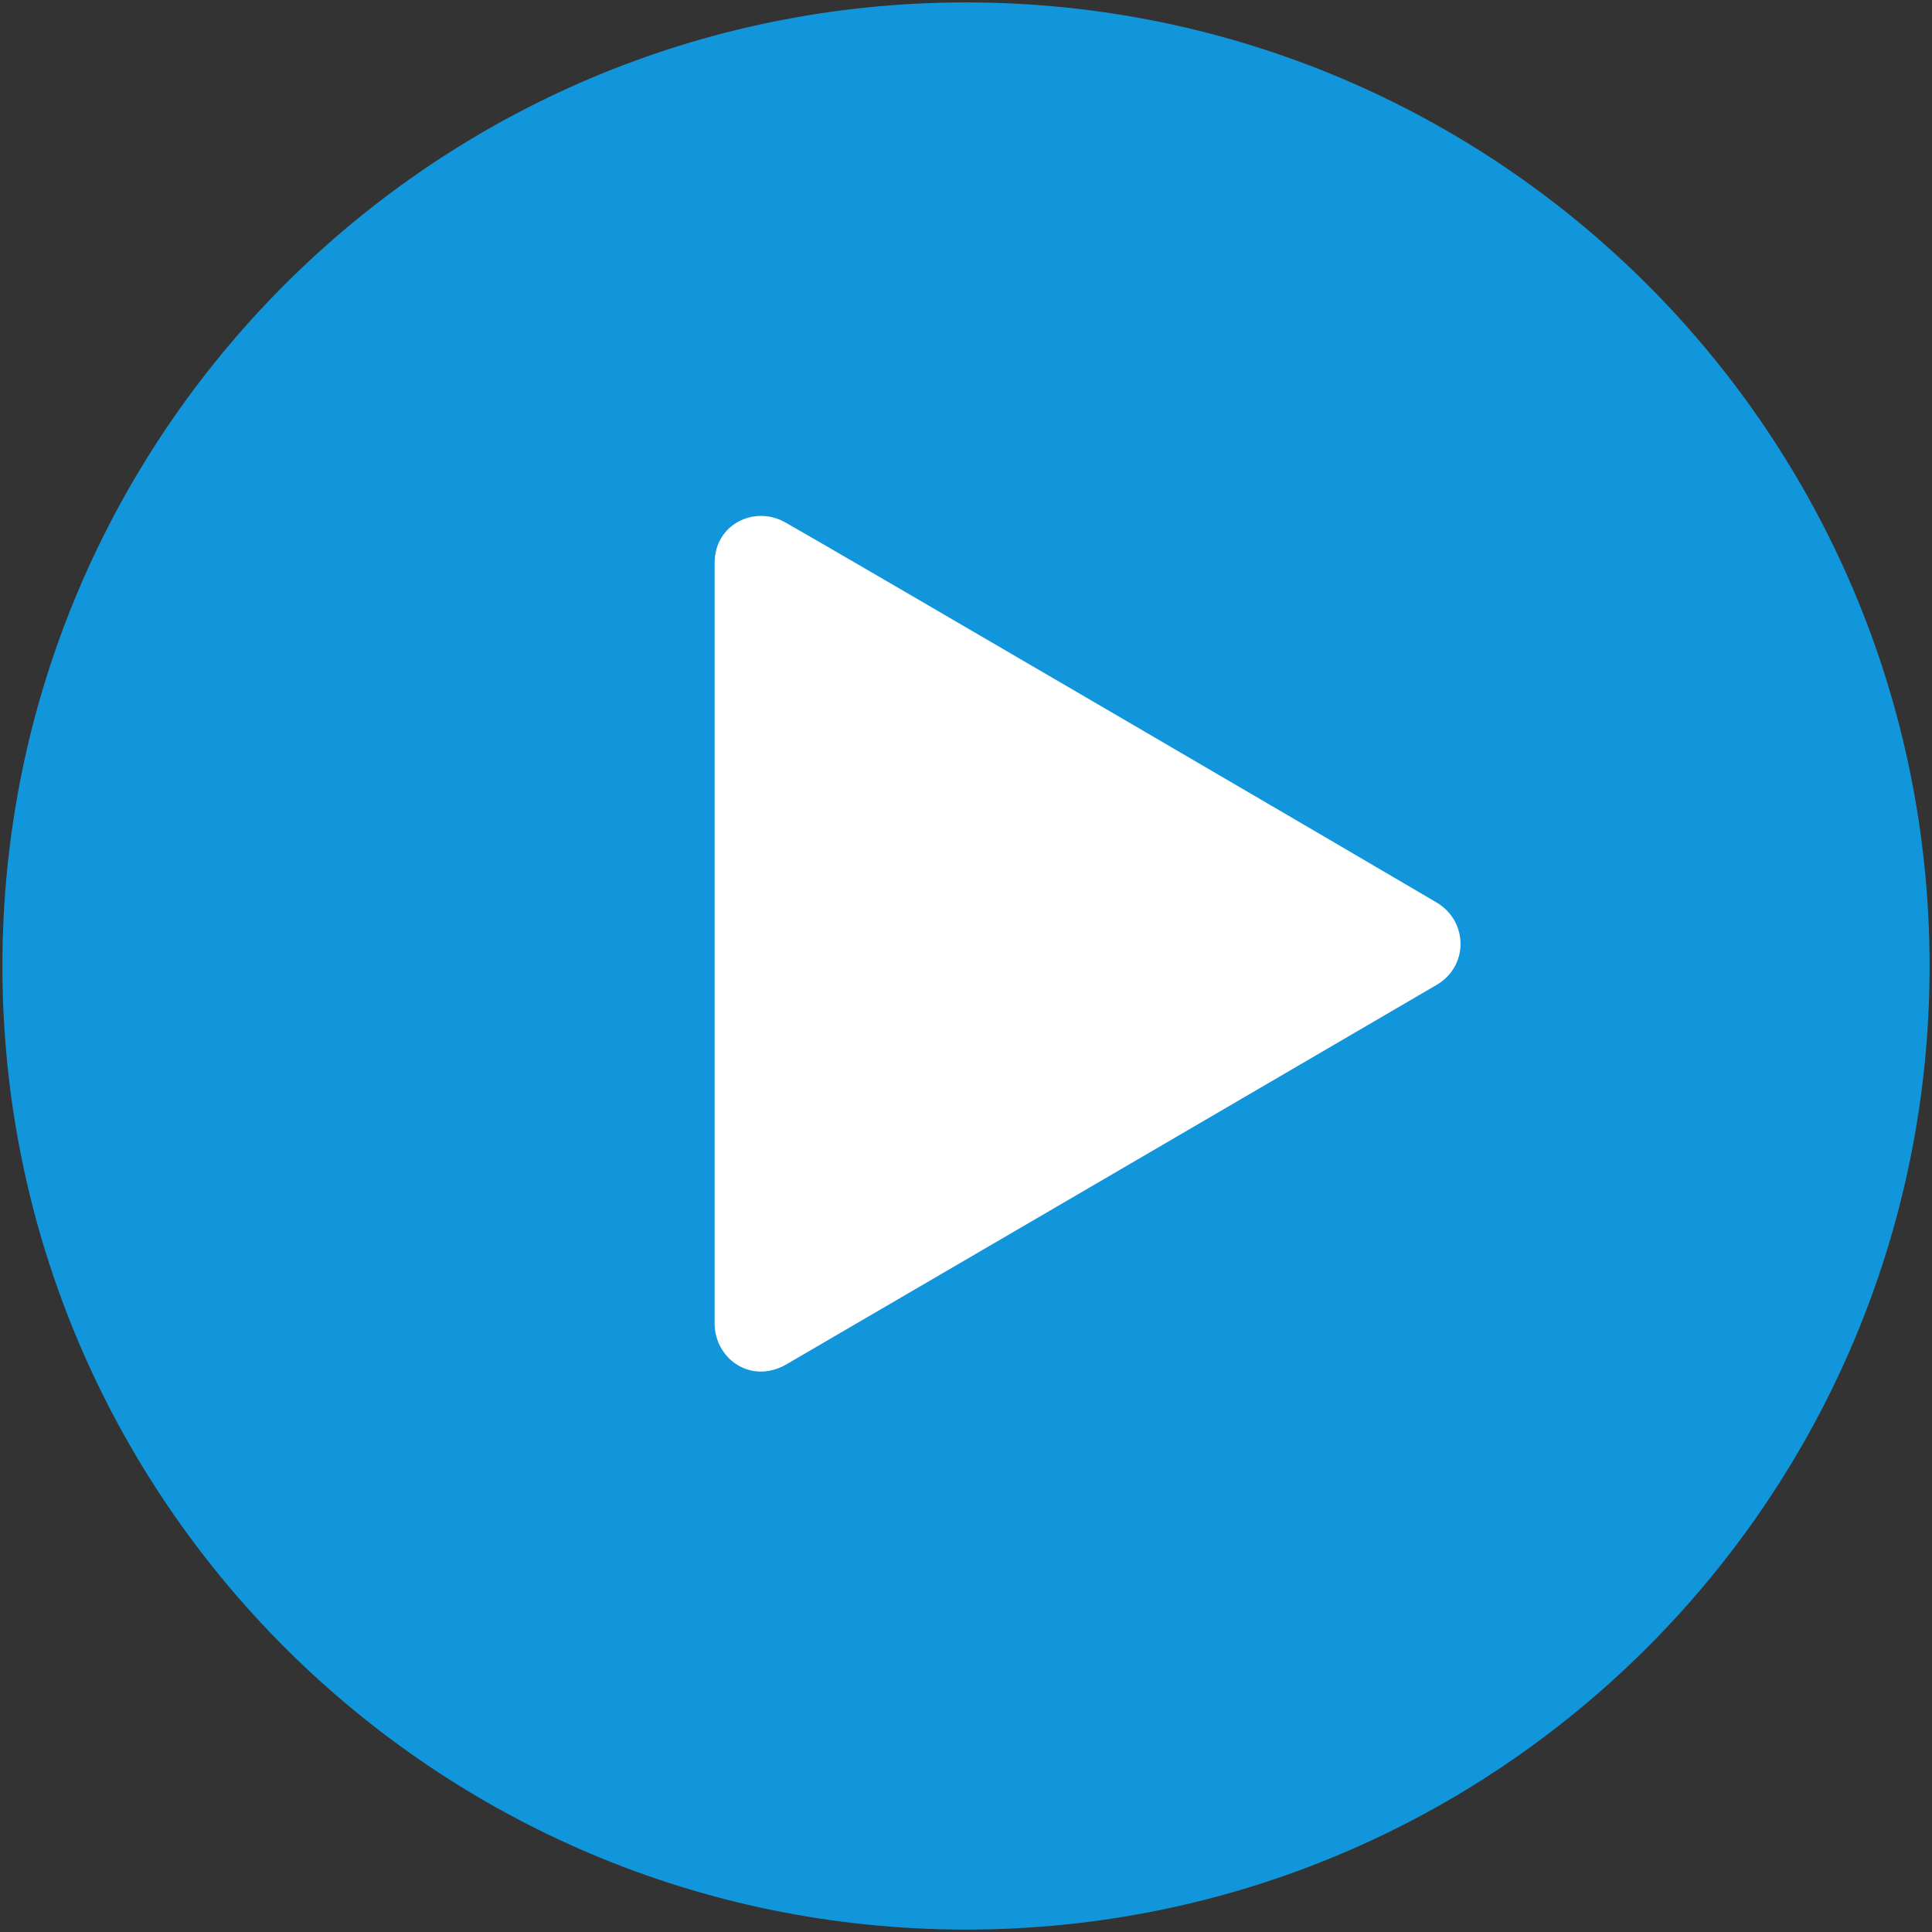
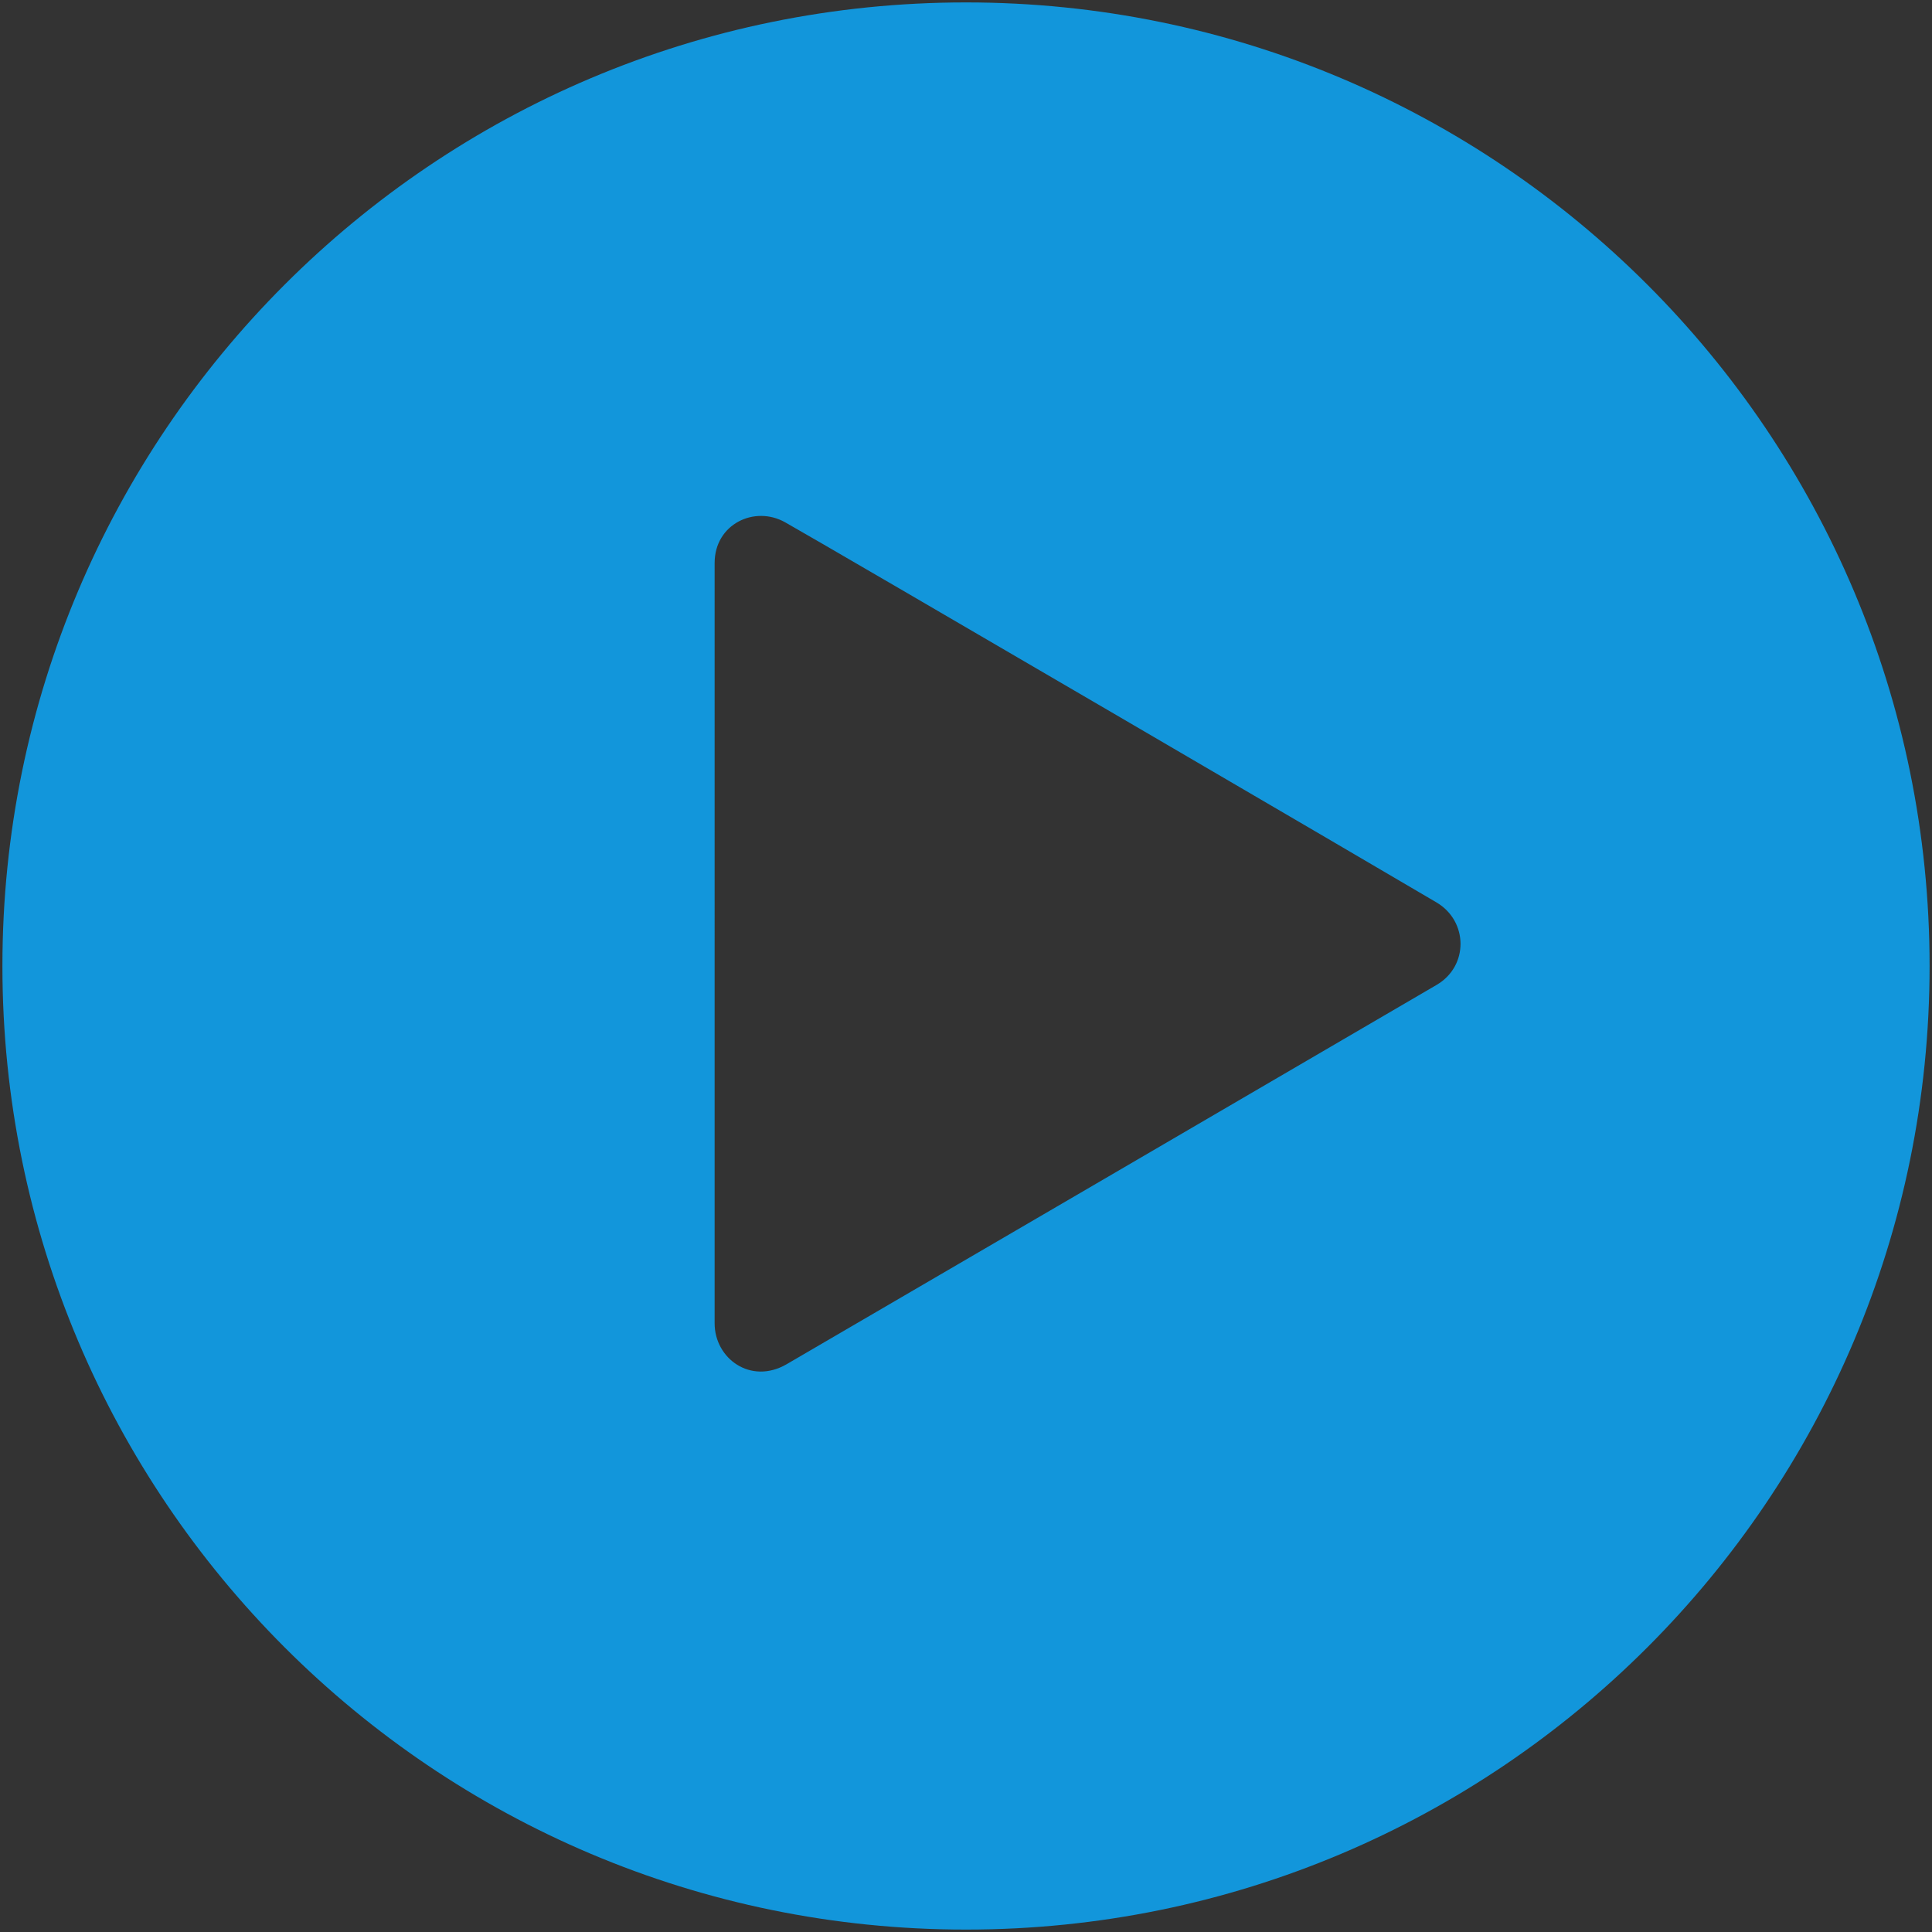
<svg xmlns="http://www.w3.org/2000/svg" version="1.1" x="0px" y="0px" width="100px" height="100px" viewBox="0 0 100 100" enable-background="new 0 0 100 100" xml:space="preserve">
  <rect x="0" y="0" width="100" height="100" fill="#333333" stroke="none" />
  <g id="图层_2">
-     <rect x="29.337" y="21.32" fill="#FFFFFF" width="48.844" height="56.65" />
-   </g>
+     </g>
  <g id="图层_1">
    <path fill="#1296DB" d="M50,0.125C22.454,0.125,0.125,22.455,0.125,50S22.454,99.875,50,99.875   c27.546,0,49.875-22.33,49.875-49.875C99.875,22.454,77.546,0.125,50,0.125z M74.361,50.977c-2.53,1.48-32.166,18.78-33.649,19.637   c-1.851,1.07-3.723-0.291-3.723-2.121V29.141c0-2.016,2.069-2.995,3.647-2.108c2.155,1.208,31.904,18.596,33.725,19.681   C75.995,47.687,76.022,50.005,74.361,50.977L74.361,50.977z" />
  </g>
</svg>